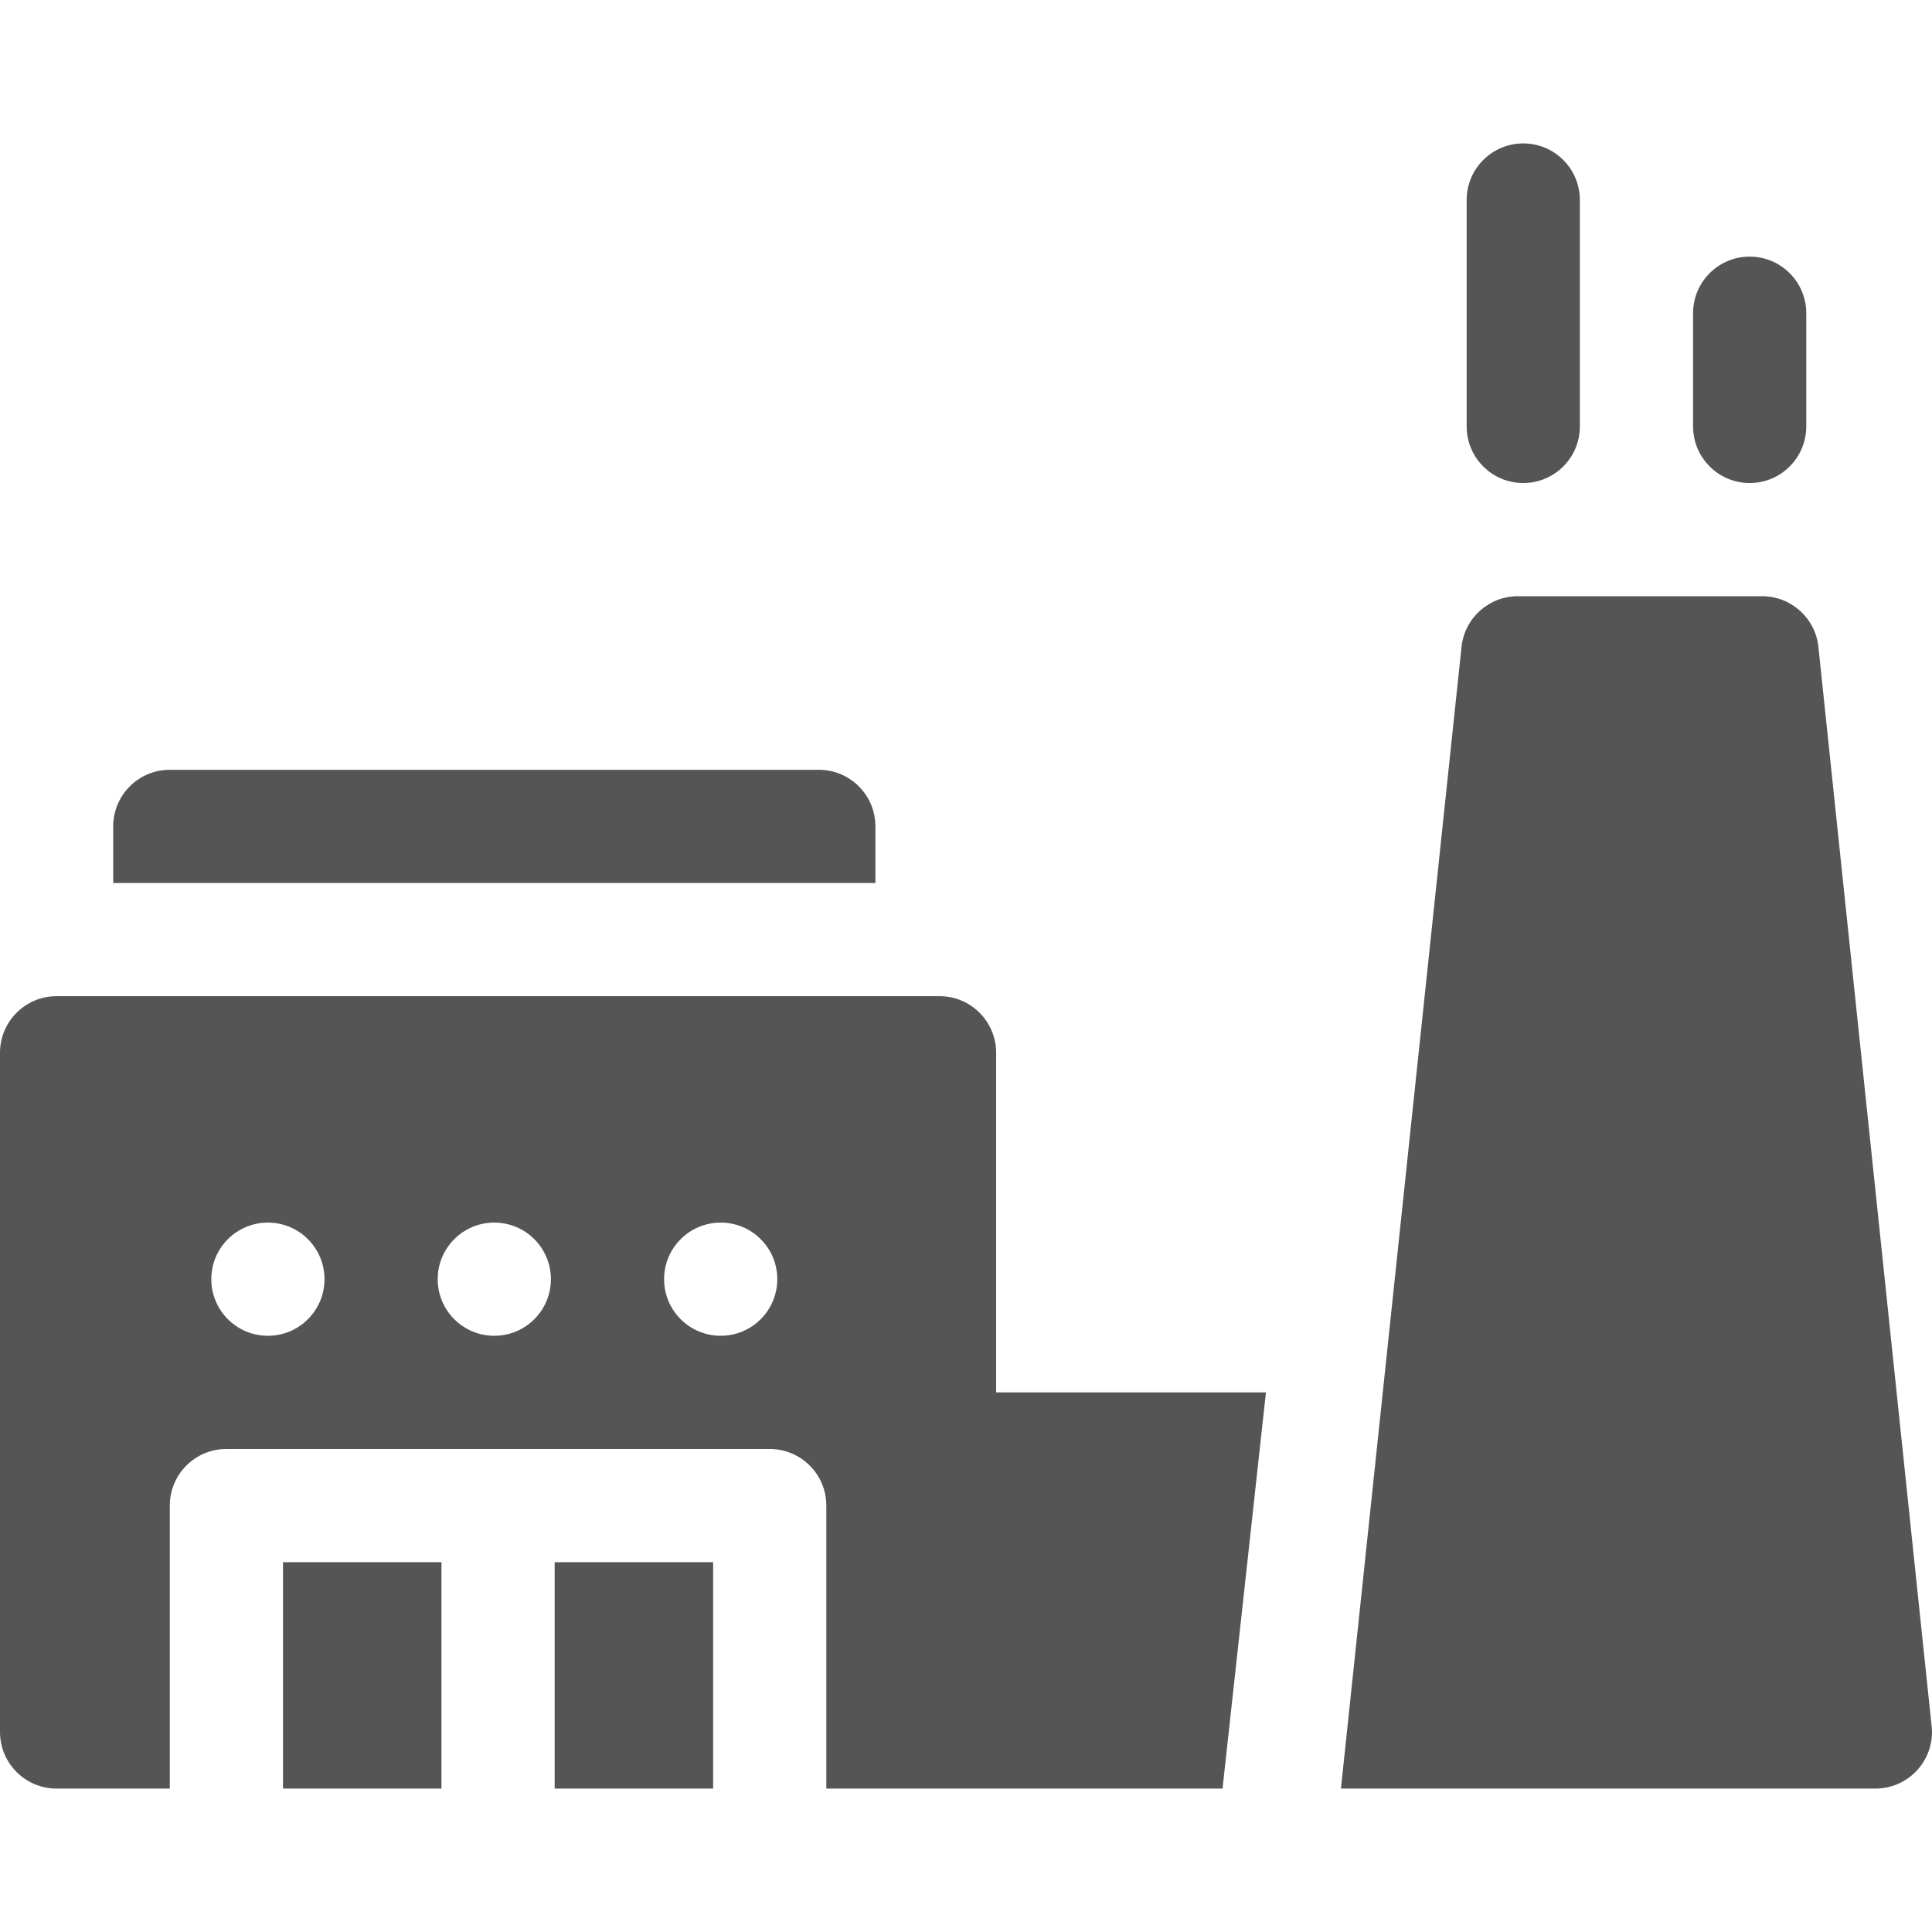
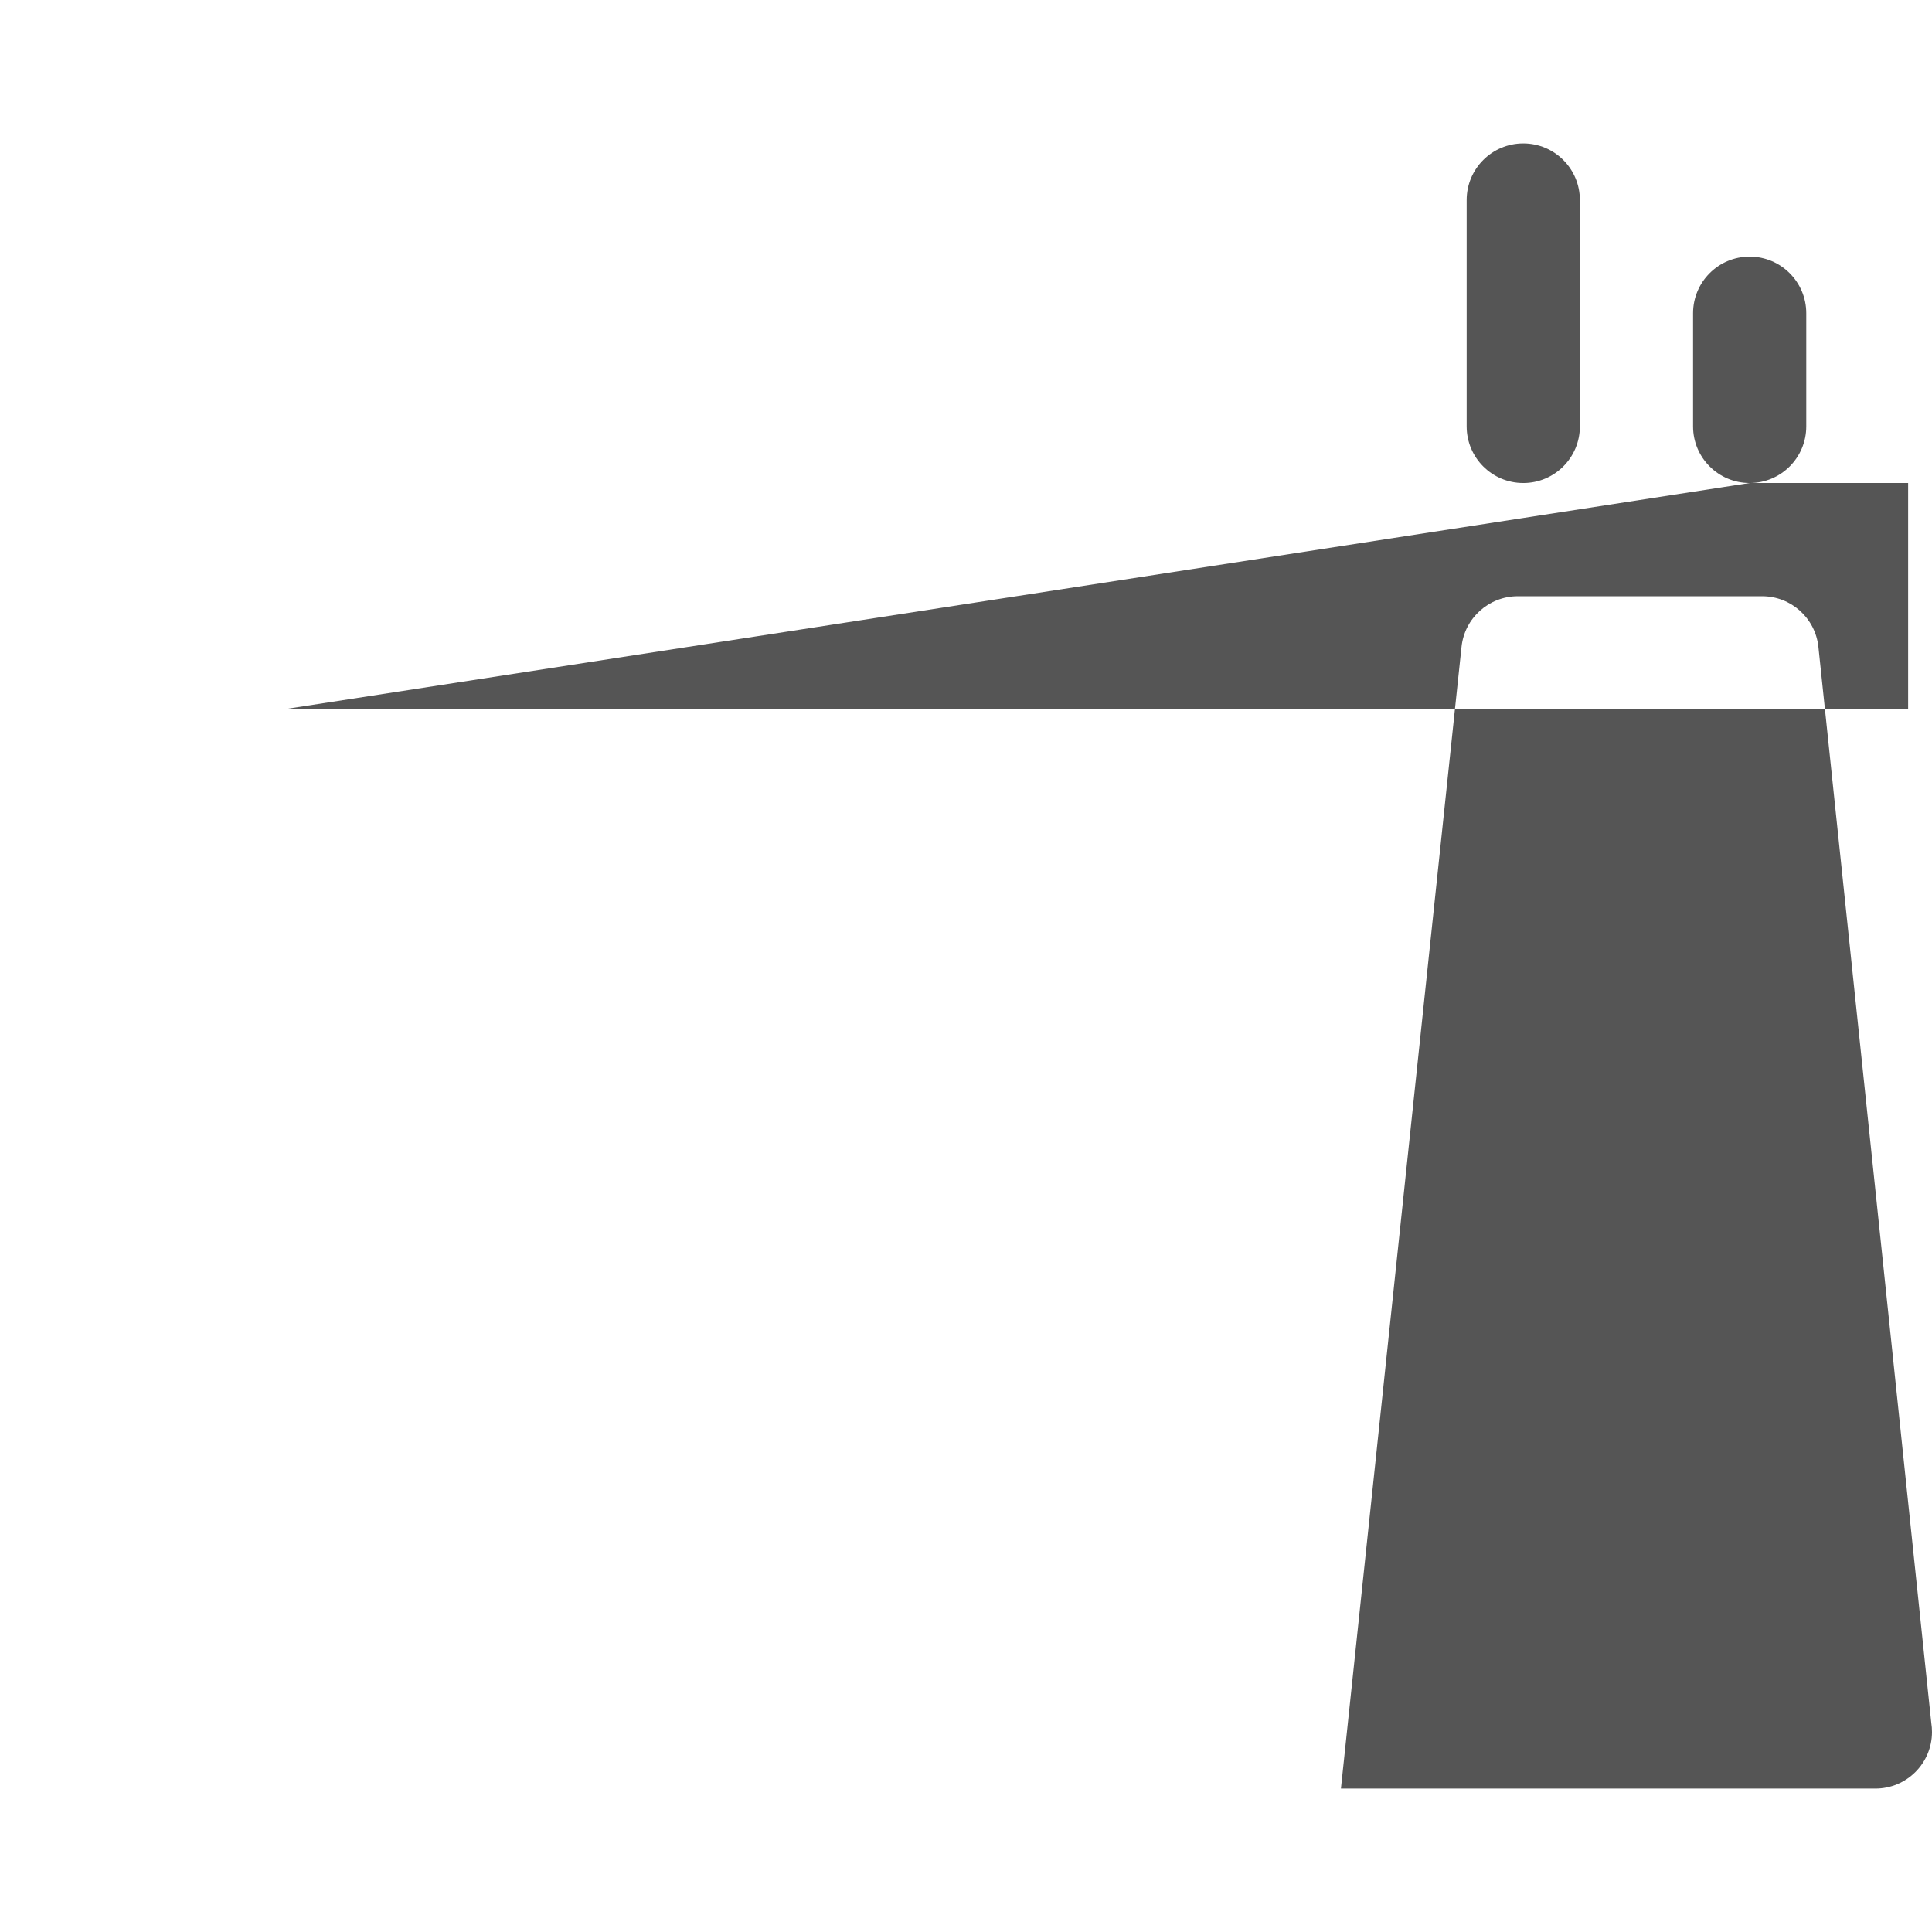
<svg xmlns="http://www.w3.org/2000/svg" height="512" viewBox="0 0 512.019 512.019" width="512">
  <g fill="#555">
-     <path d="M511.833 456.639l-29.917-285.192c-.801-7.637-7.24-13.435-14.918-13.435h-64.749c-7.678 0-14.117 5.798-14.918 13.435l-31.957 302.565h141.645c8.284 0 15-6.716 15-15 0-.808-.064-1.6-.186-2.373zM403.695 128.01c8.284 0 15-6.716 15-15V53.007c0-8.284-6.716-15-15-15s-15 6.716-15 15v60.003c0 8.284 6.716 15 15 15zm60.003 0c8.284 0 15-6.716 15-15V83.009c0-8.284-6.716-15-15-15s-15 6.716-15 15v30.002c0 8.283 6.716 14.999 15 14.999zM75.002 414.012h41.996v60H75.002zm71.997 0h41.996v60h-41.996z" />
-     <path d="M263.997 279.009c0-8.284-6.716-15-15-15H15c-8.284 0-15 6.716-15 15v180.003c0 8.284 6.716 15 15 15h30.002v-75c0-8.284 6.716-15 15-15h143.992c8.284 0 15 6.716 15 15v75h105.004l11.505-104.999h-71.507v-90.004zM70.999 354.01c-8.284 0-15-6.716-15-15s6.716-15 15-15 15 6.716 15 15-6.716 15-15 15zm60 0c-8.284 0-15-6.716-15-15s6.716-15 15-15 15 6.716 15 15-6.716 15-15 15zm60 0c-8.284 0-15-6.716-15-15s6.716-15 15-15 15 6.716 15 15-6.716 15-15 15zm41.003-135.001c0-8.284-6.716-15-15-15h-172c-8.284 0-15 6.716-15 15v15h202.001v-15z" />
+     <path d="M511.833 456.639l-29.917-285.192c-.801-7.637-7.24-13.435-14.918-13.435h-64.749c-7.678 0-14.117 5.798-14.918 13.435l-31.957 302.565h141.645c8.284 0 15-6.716 15-15 0-.808-.064-1.6-.186-2.373zM403.695 128.01c8.284 0 15-6.716 15-15V53.007c0-8.284-6.716-15-15-15s-15 6.716-15 15v60.003c0 8.284 6.716 15 15 15zm60.003 0c8.284 0 15-6.716 15-15V83.009c0-8.284-6.716-15-15-15s-15 6.716-15 15v30.002c0 8.283 6.716 14.999 15 14.999zh41.996v60H75.002zm71.997 0h41.996v60h-41.996z" />
  </g>
</svg>